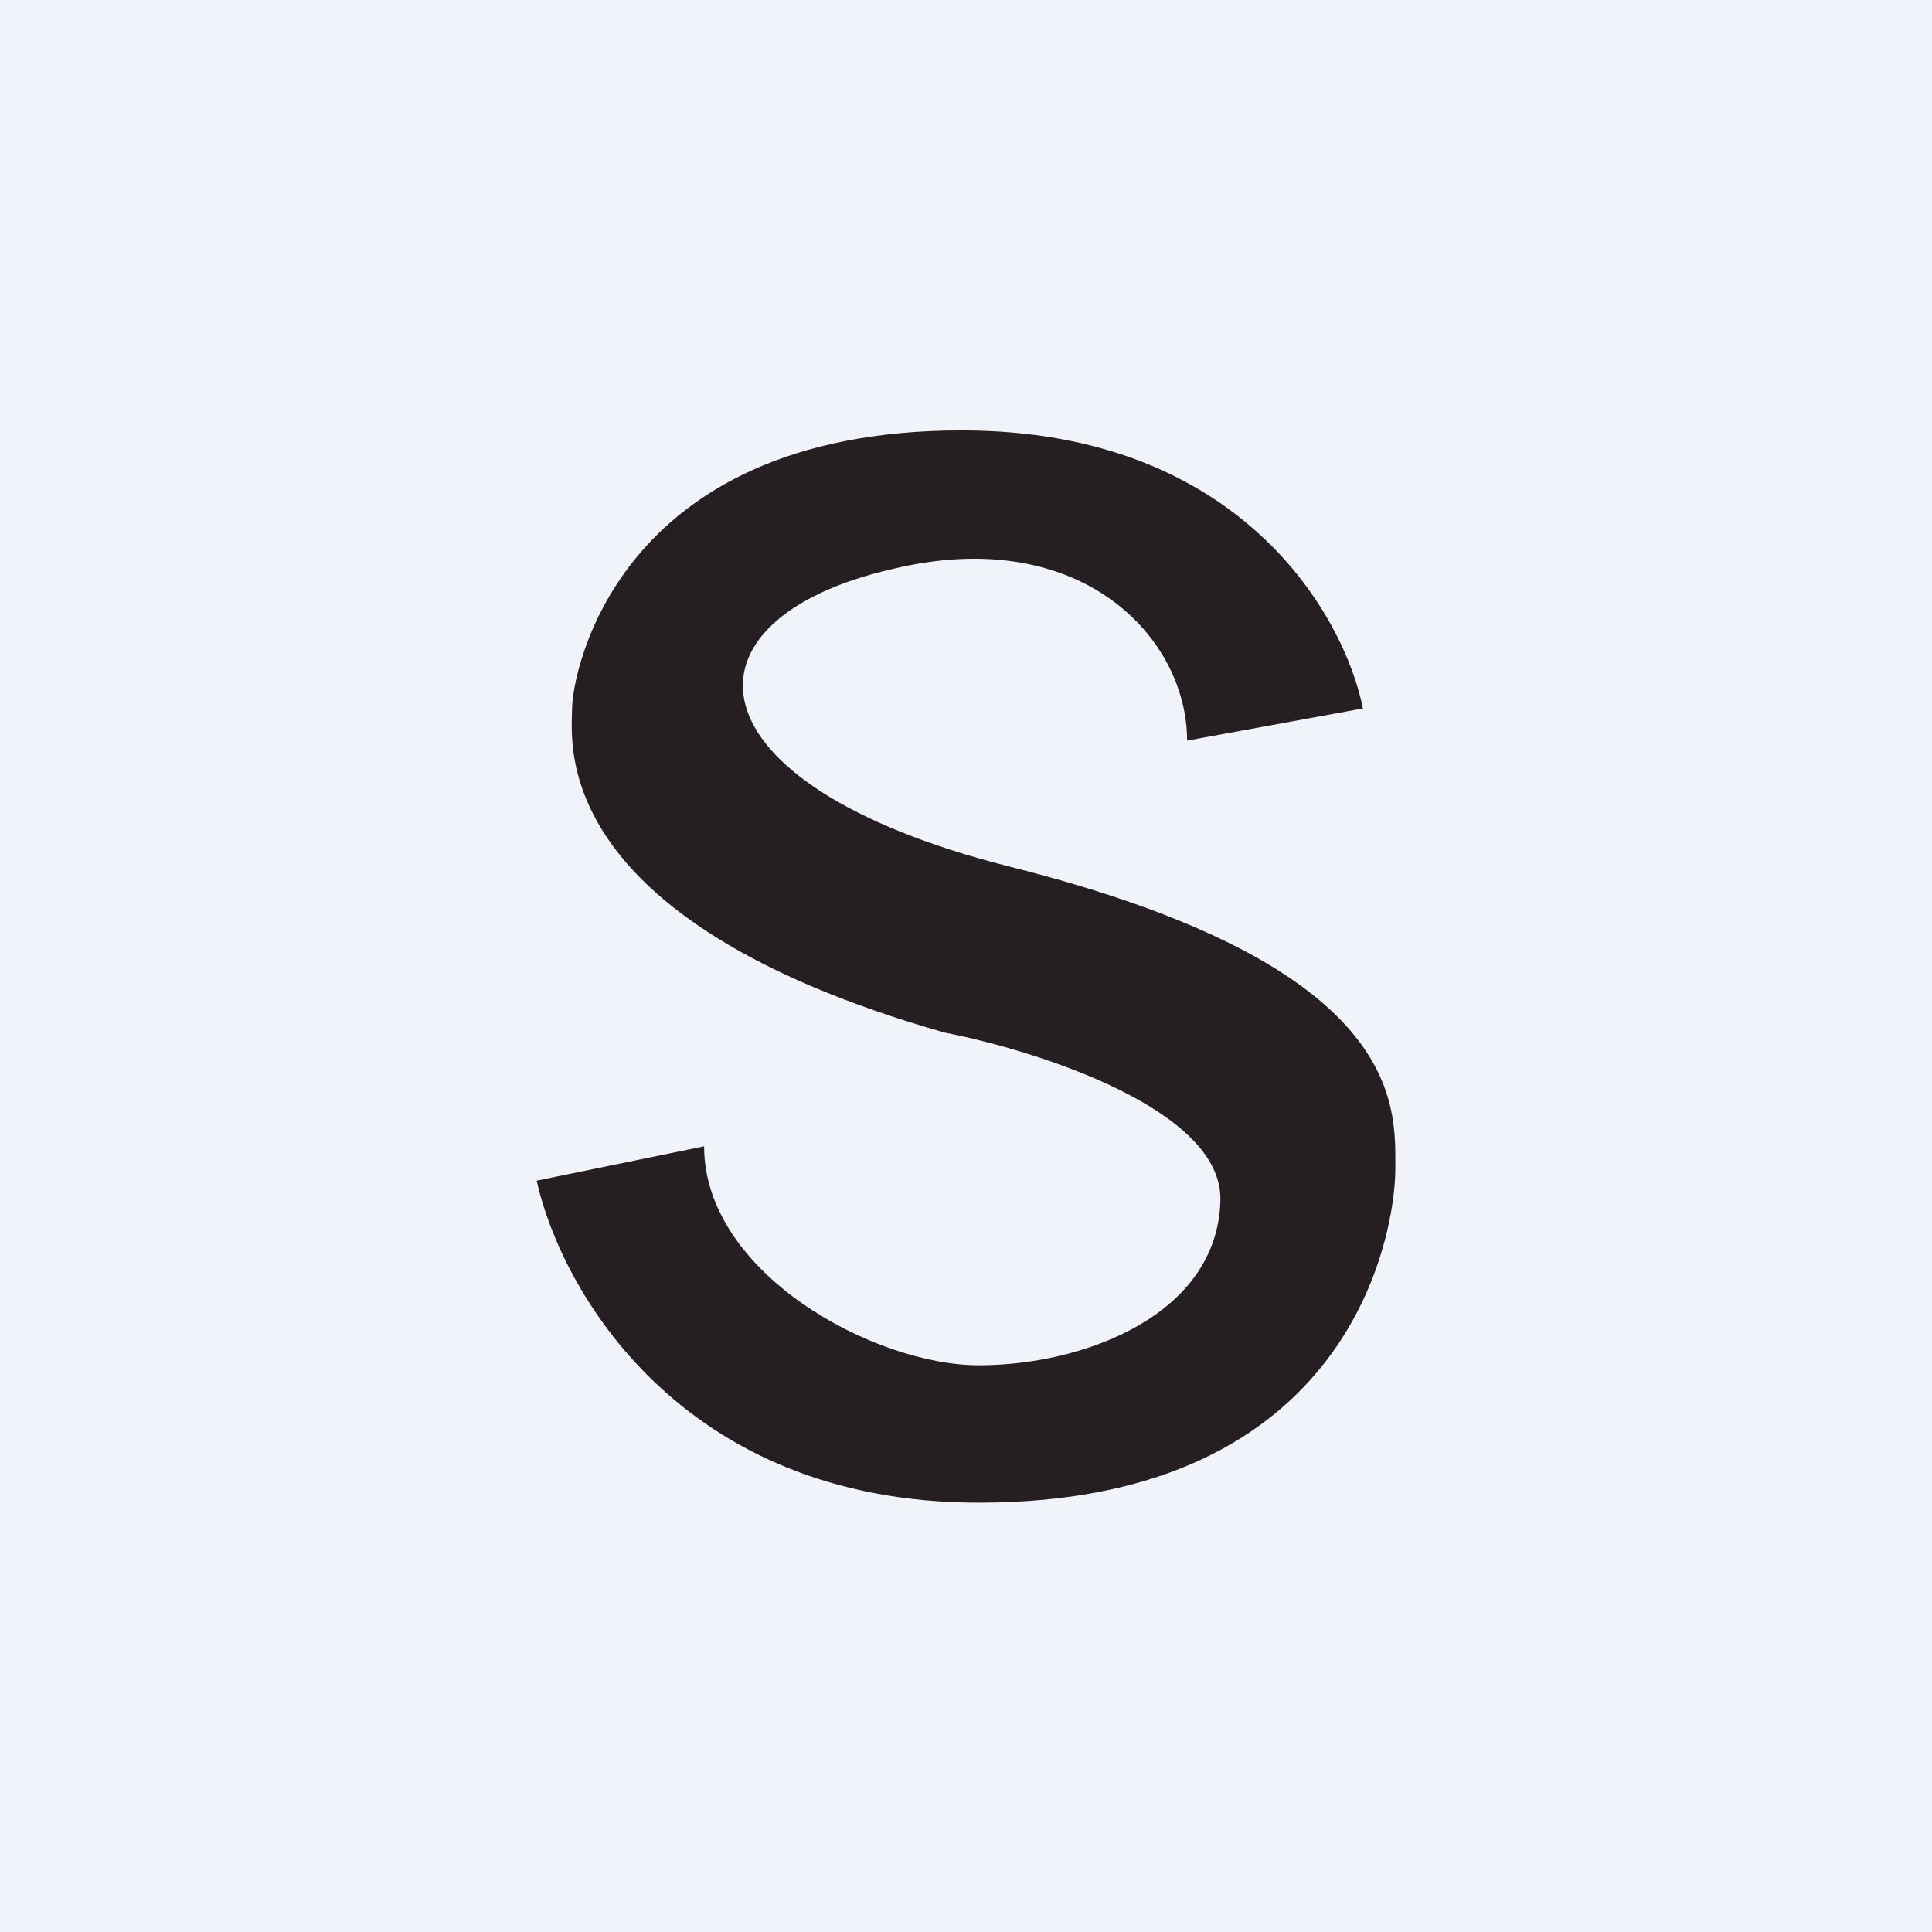
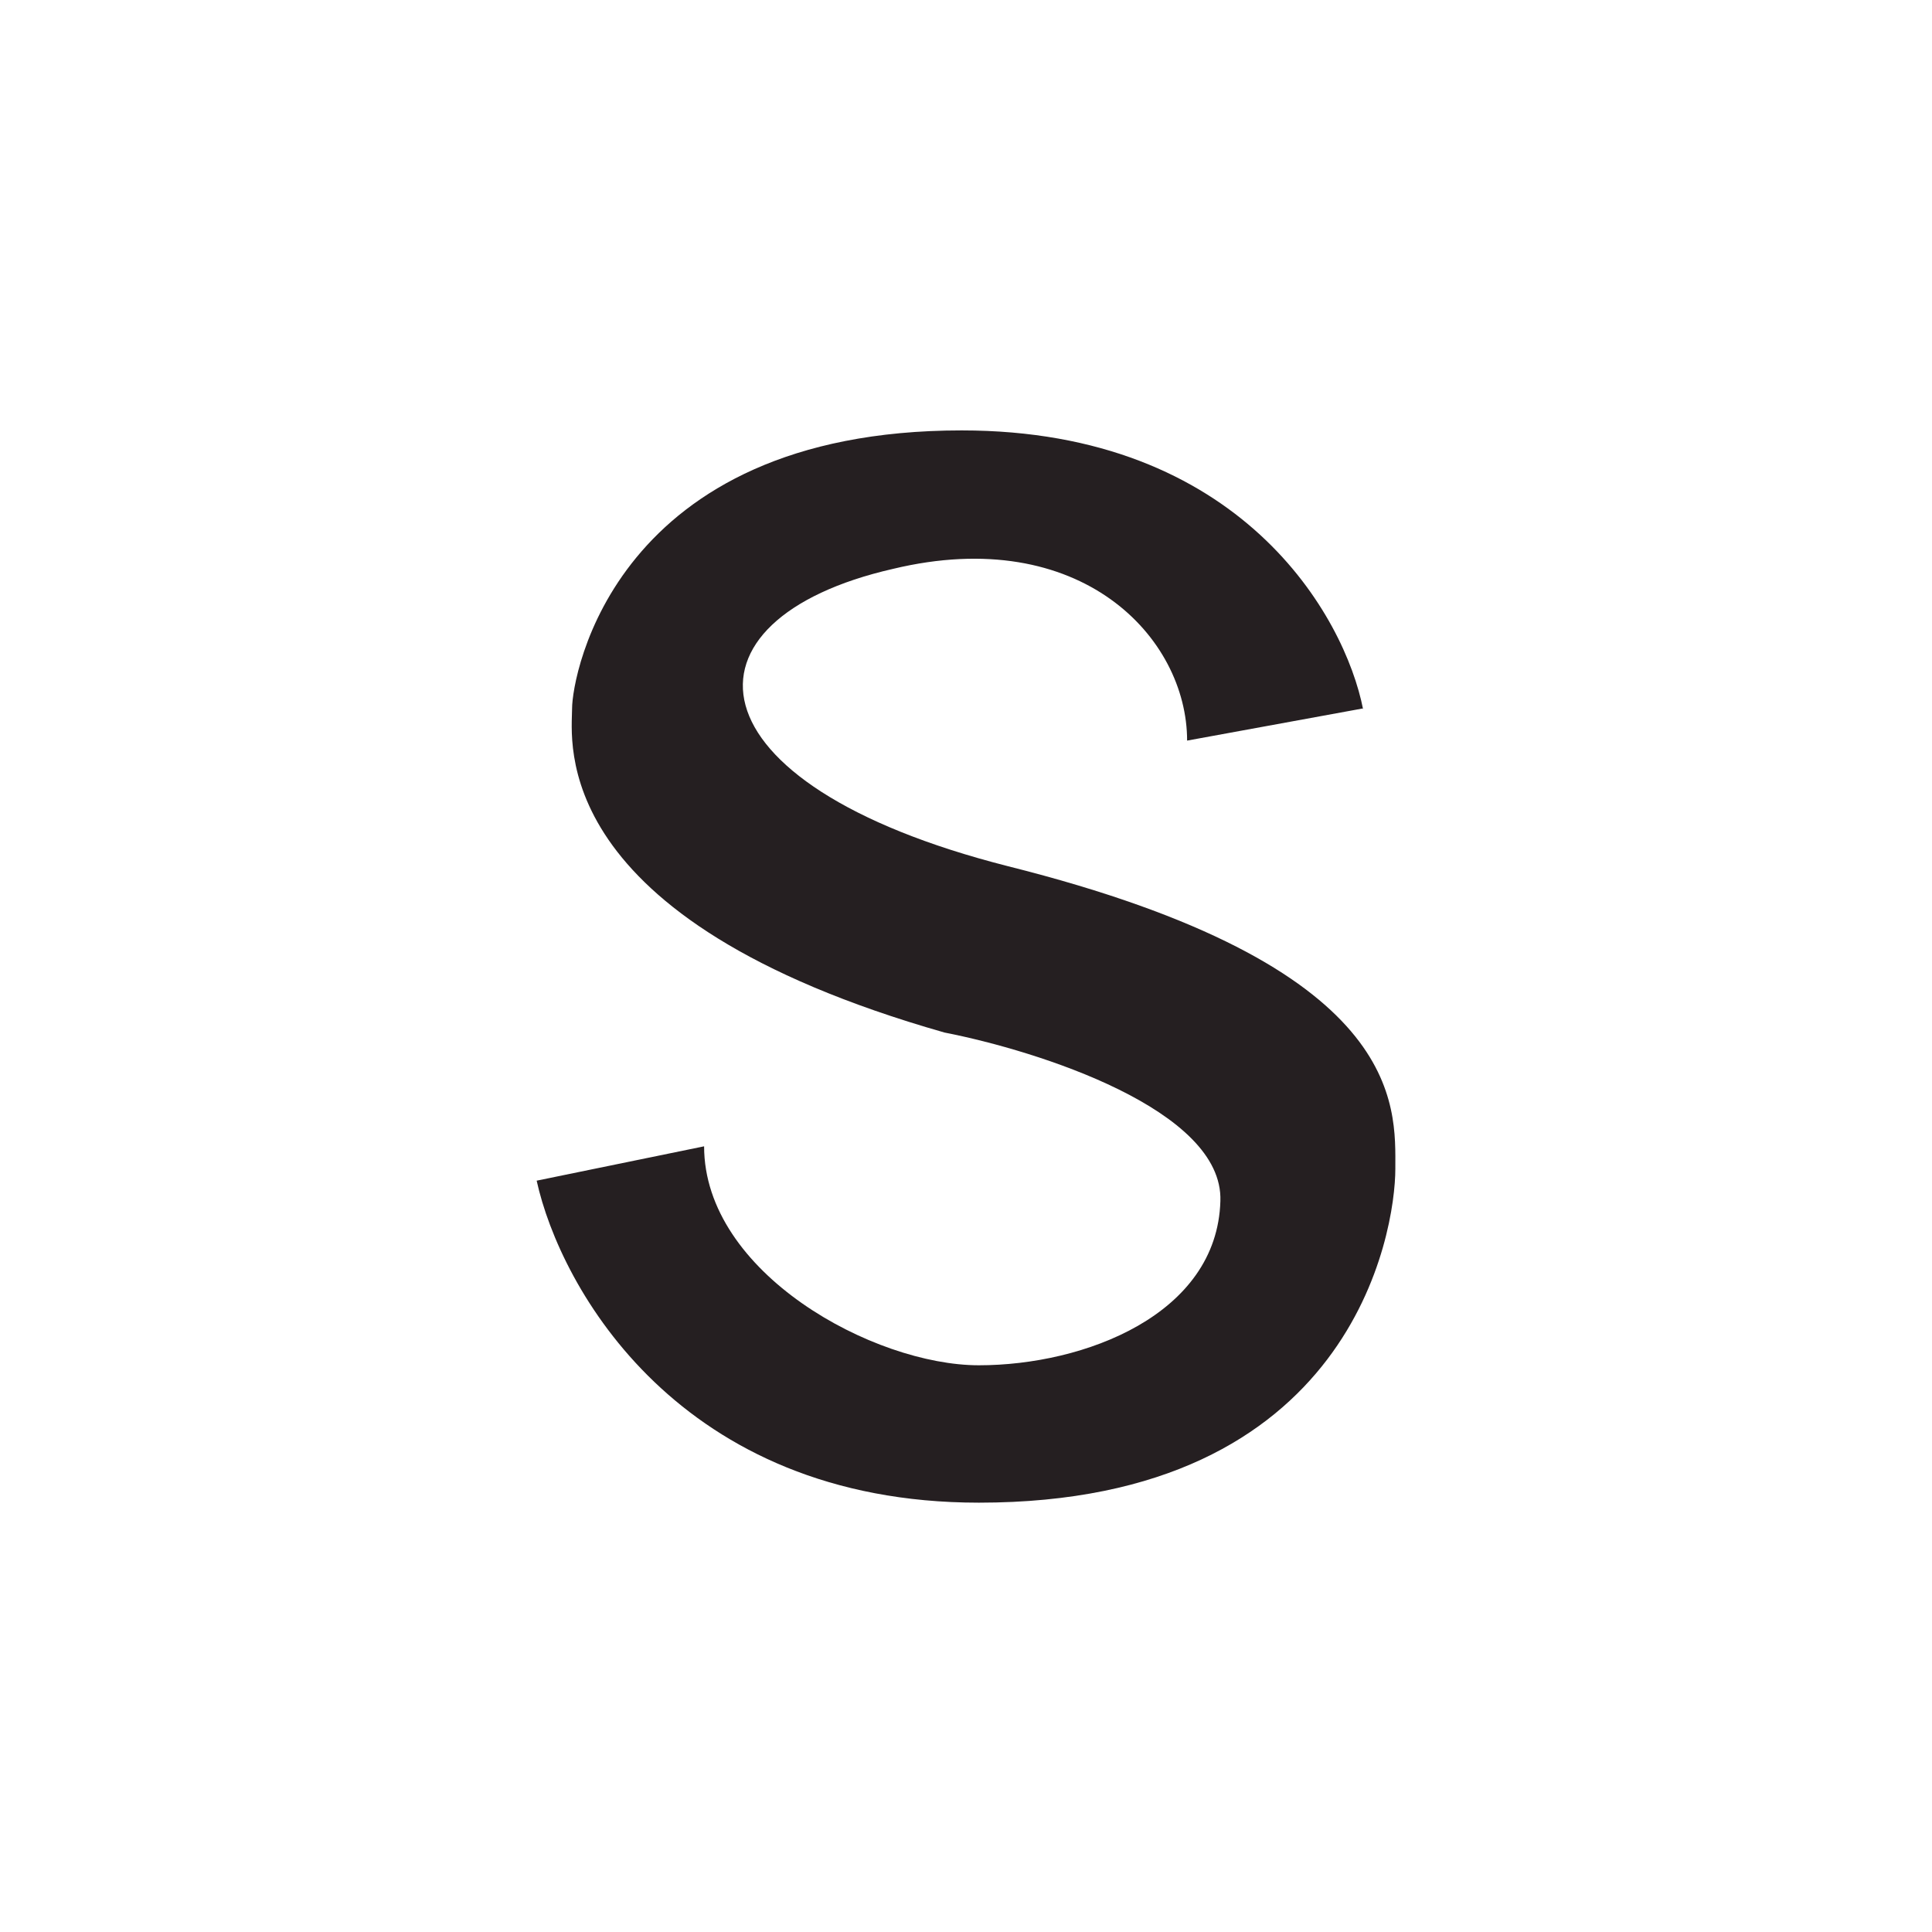
<svg xmlns="http://www.w3.org/2000/svg" width="18" height="18" viewBox="0 0 18 18">
-   <path fill="#F0F3FA" d="M0 0h18v18H0z" />
  <path d="M12.7 6.6l-1.64.3c0-.96-.99-2.02-2.74-1.6-2.06.47-1.96 2 1.07 2.77C13.1 9 13 10.3 13 10.89c0 .59-.4 3.11-3.88 3.11-2.79 0-3.9-2-4.12-3l1.56-.32c0 1.18 1.58 2.04 2.56 2.04s2.22-.47 2.25-1.53c.03-.85-1.7-1.4-2.57-1.57C5.08 8.56 5.33 6.9 5.33 6.6c0-.3.39-2.59 3.63-2.59 2.6 0 3.57 1.73 3.74 2.6z" fill="#251F21" />
</svg>